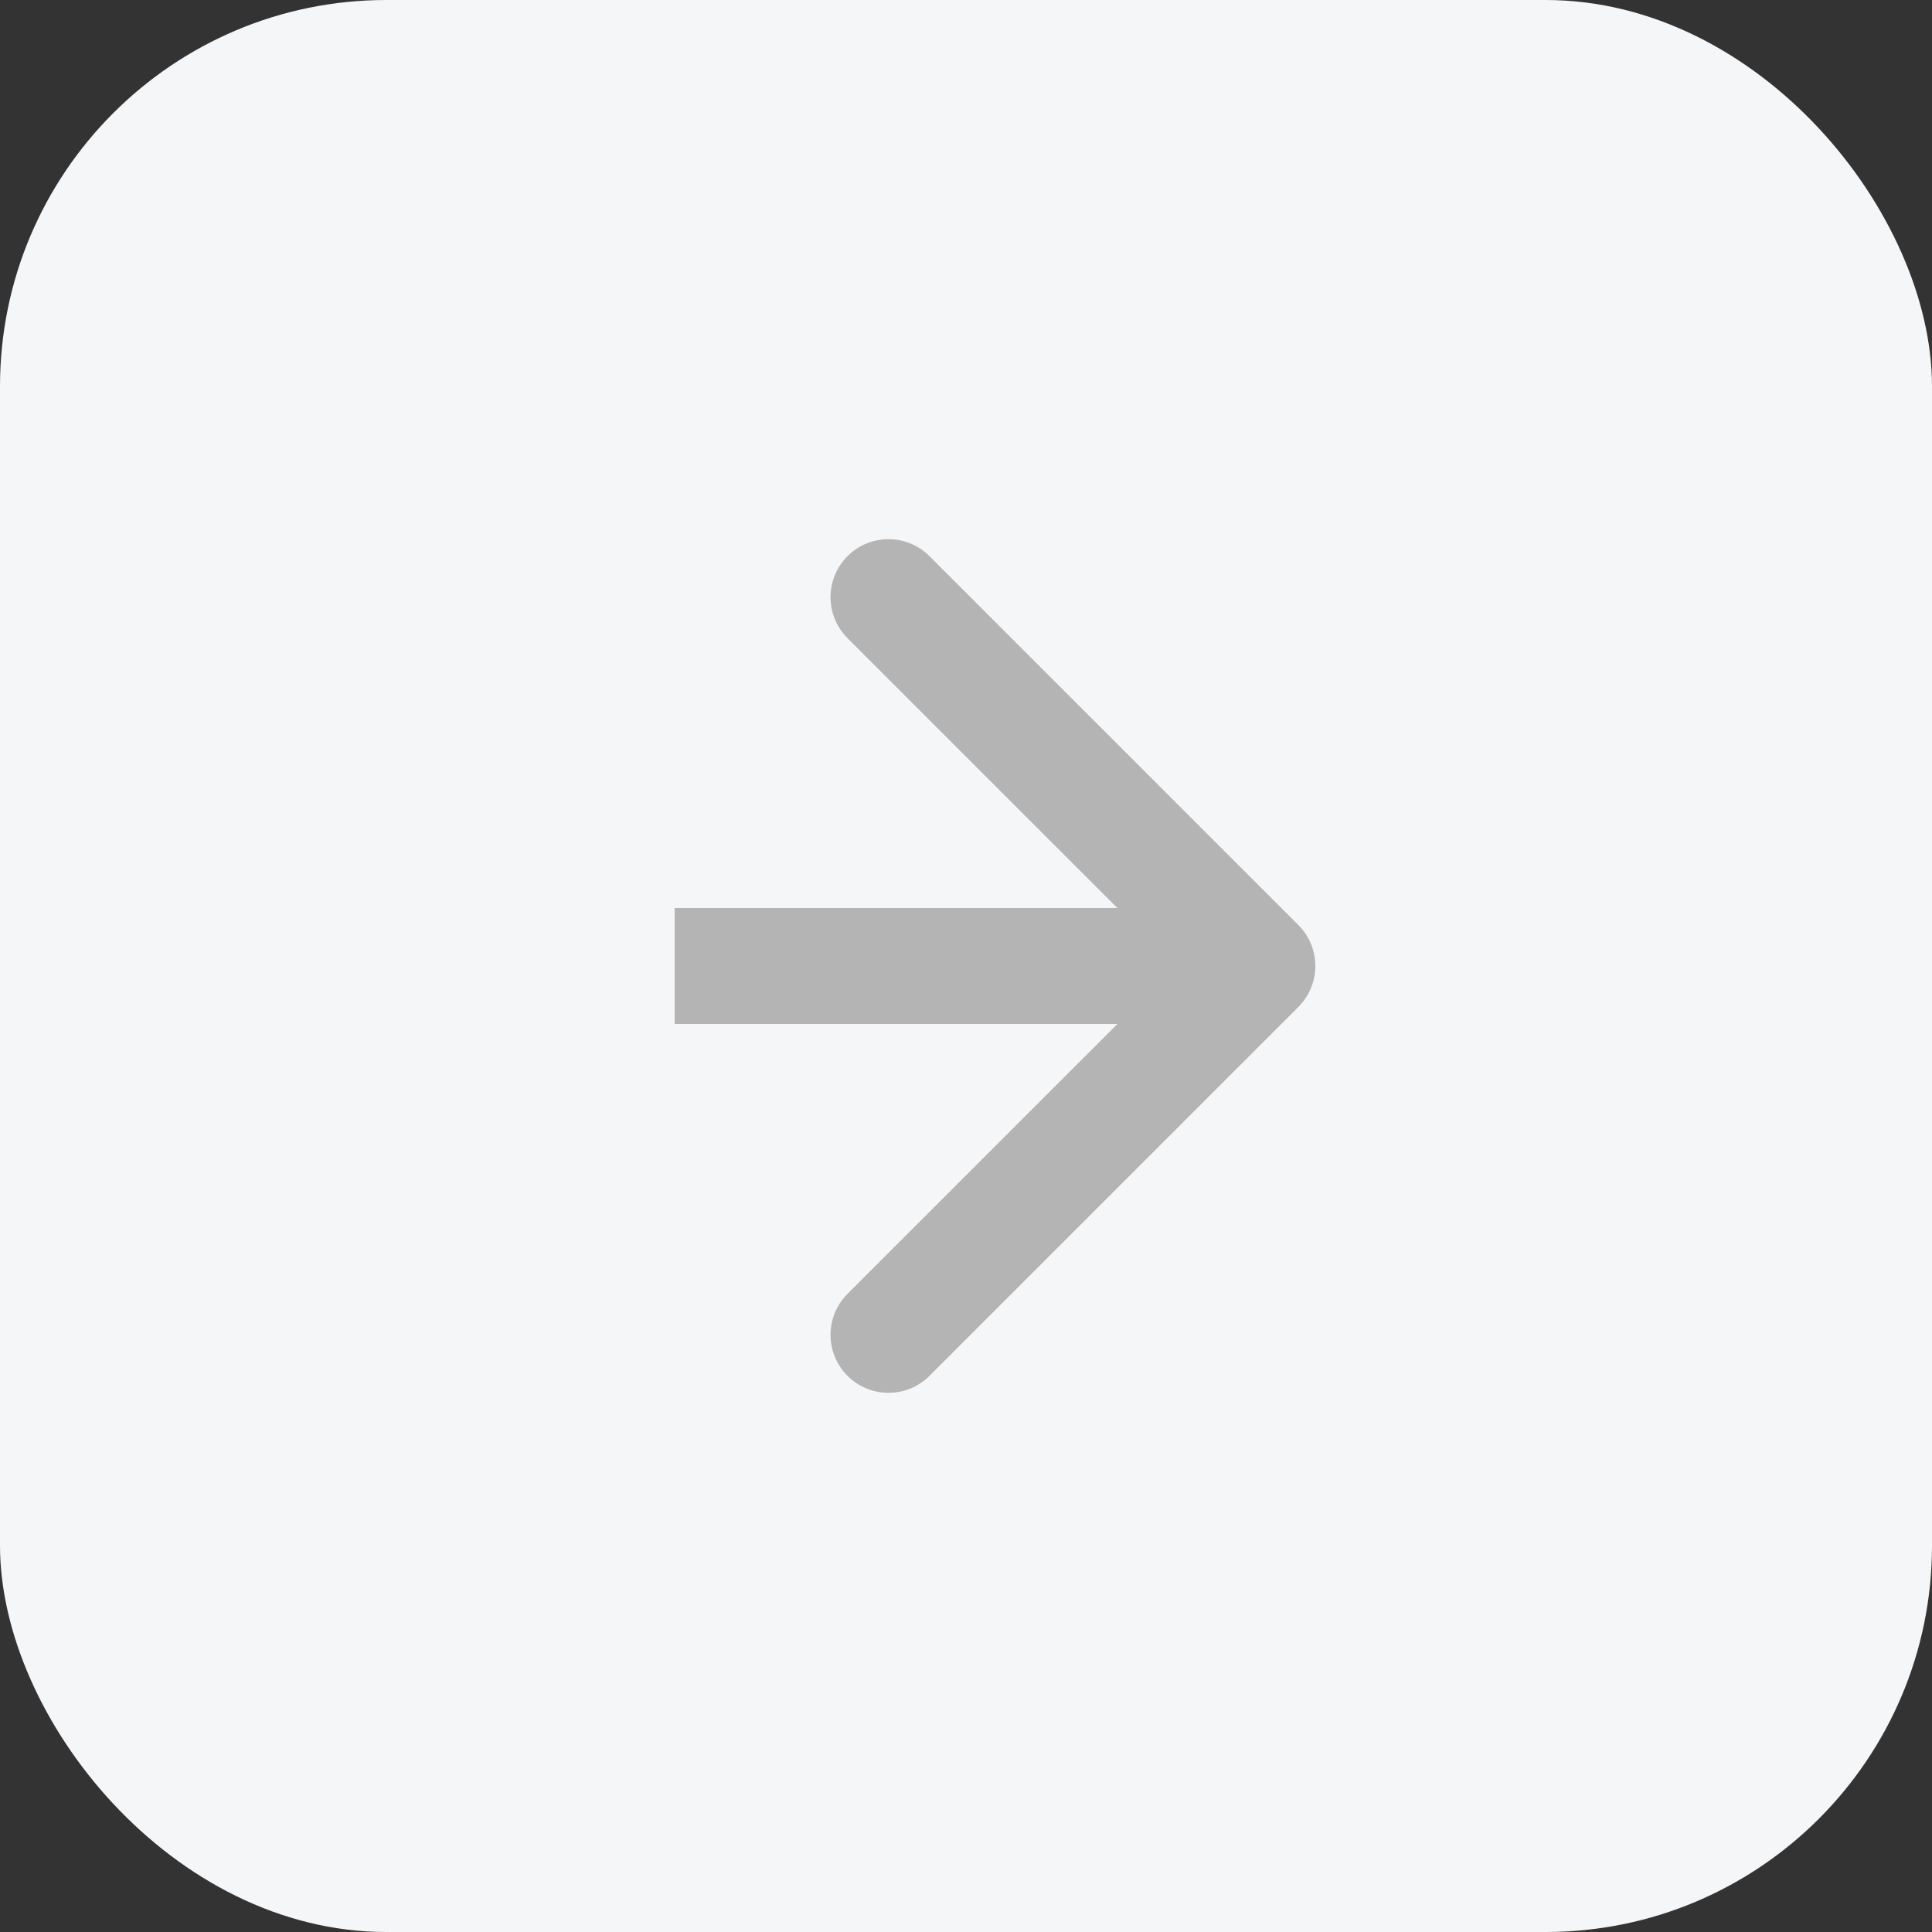
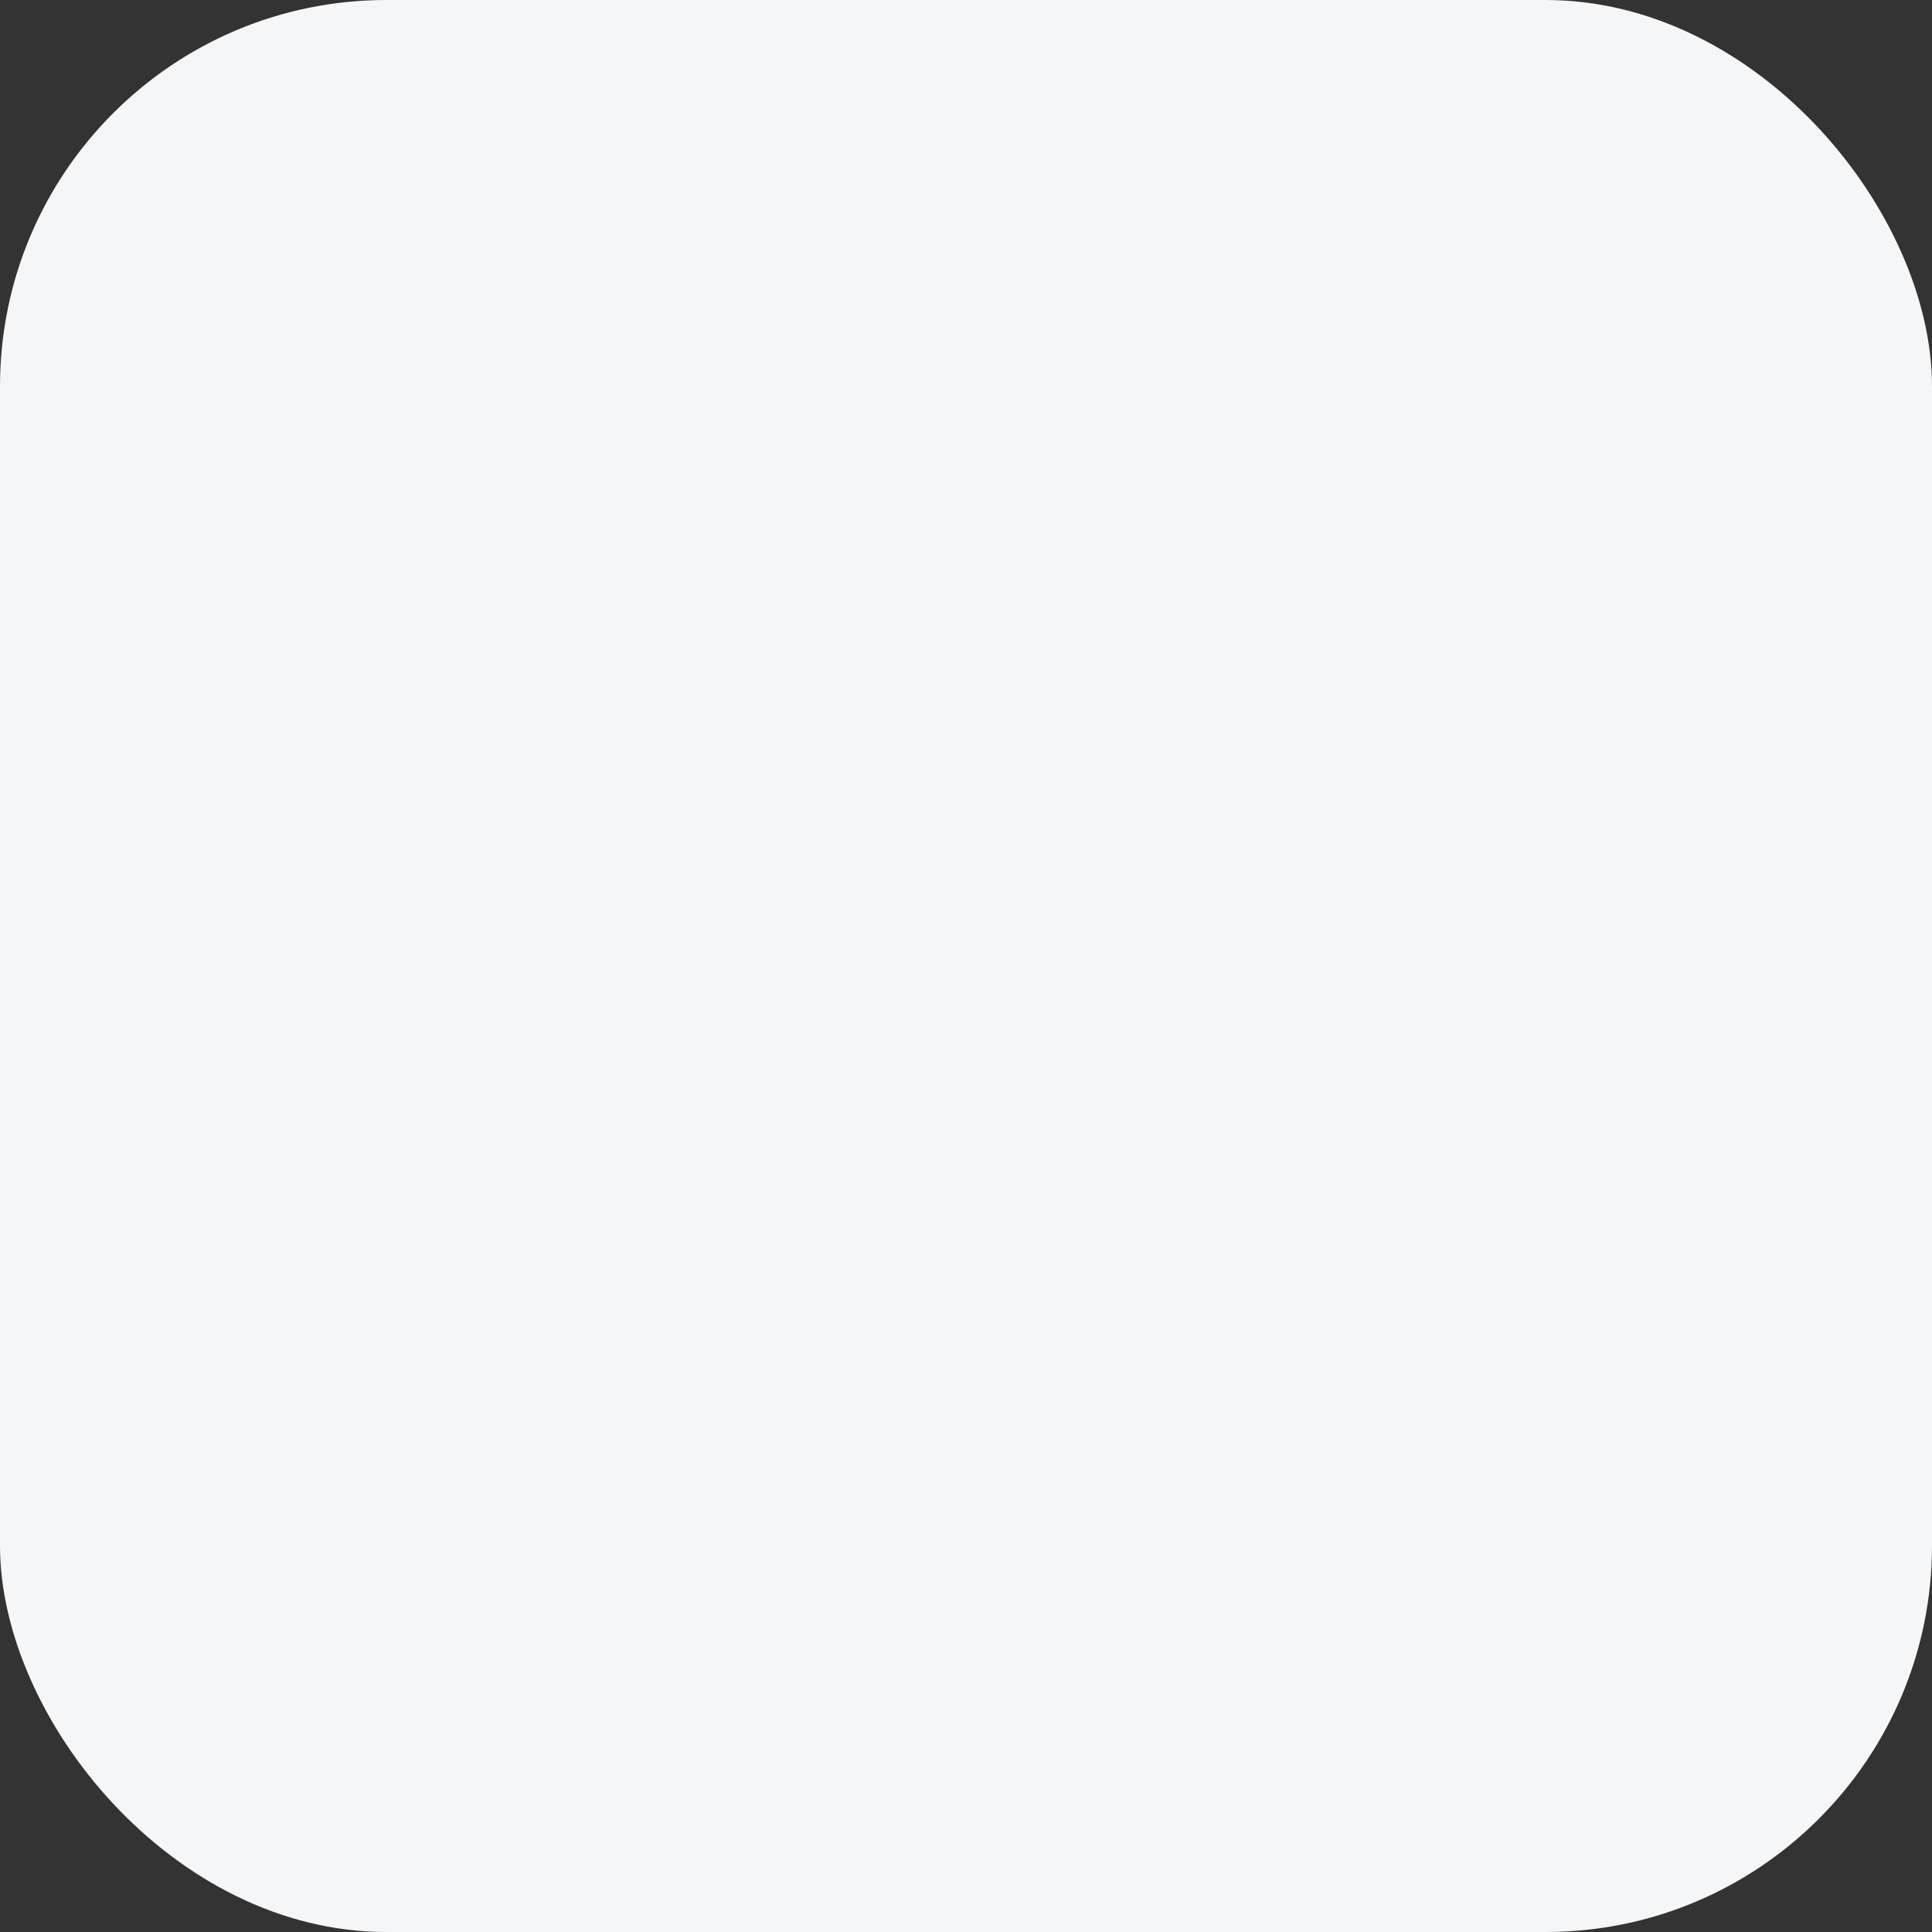
<svg xmlns="http://www.w3.org/2000/svg" width="50" height="50" viewBox="0 0 50 50" fill="none">
  <rect x="0" y="0" width="50" height="50" fill="#333333" stroke="none" />
  <rect width="50" height="50" rx="10" fill="#F5F6F8" />
-   <path d="M33.601 26.061C34.187 25.475 34.187 24.525 33.601 23.939L24.055 14.393C23.469 13.808 22.519 13.808 21.933 14.393C21.348 14.979 21.348 15.929 21.933 16.515L30.419 25L21.933 33.485C21.348 34.071 21.348 35.021 21.933 35.607C22.519 36.192 23.469 36.192 24.055 35.607L33.601 26.061ZM17.46 26.5H32.54V23.5H17.46V26.5Z" fill="#B4B4B4" />
</svg>